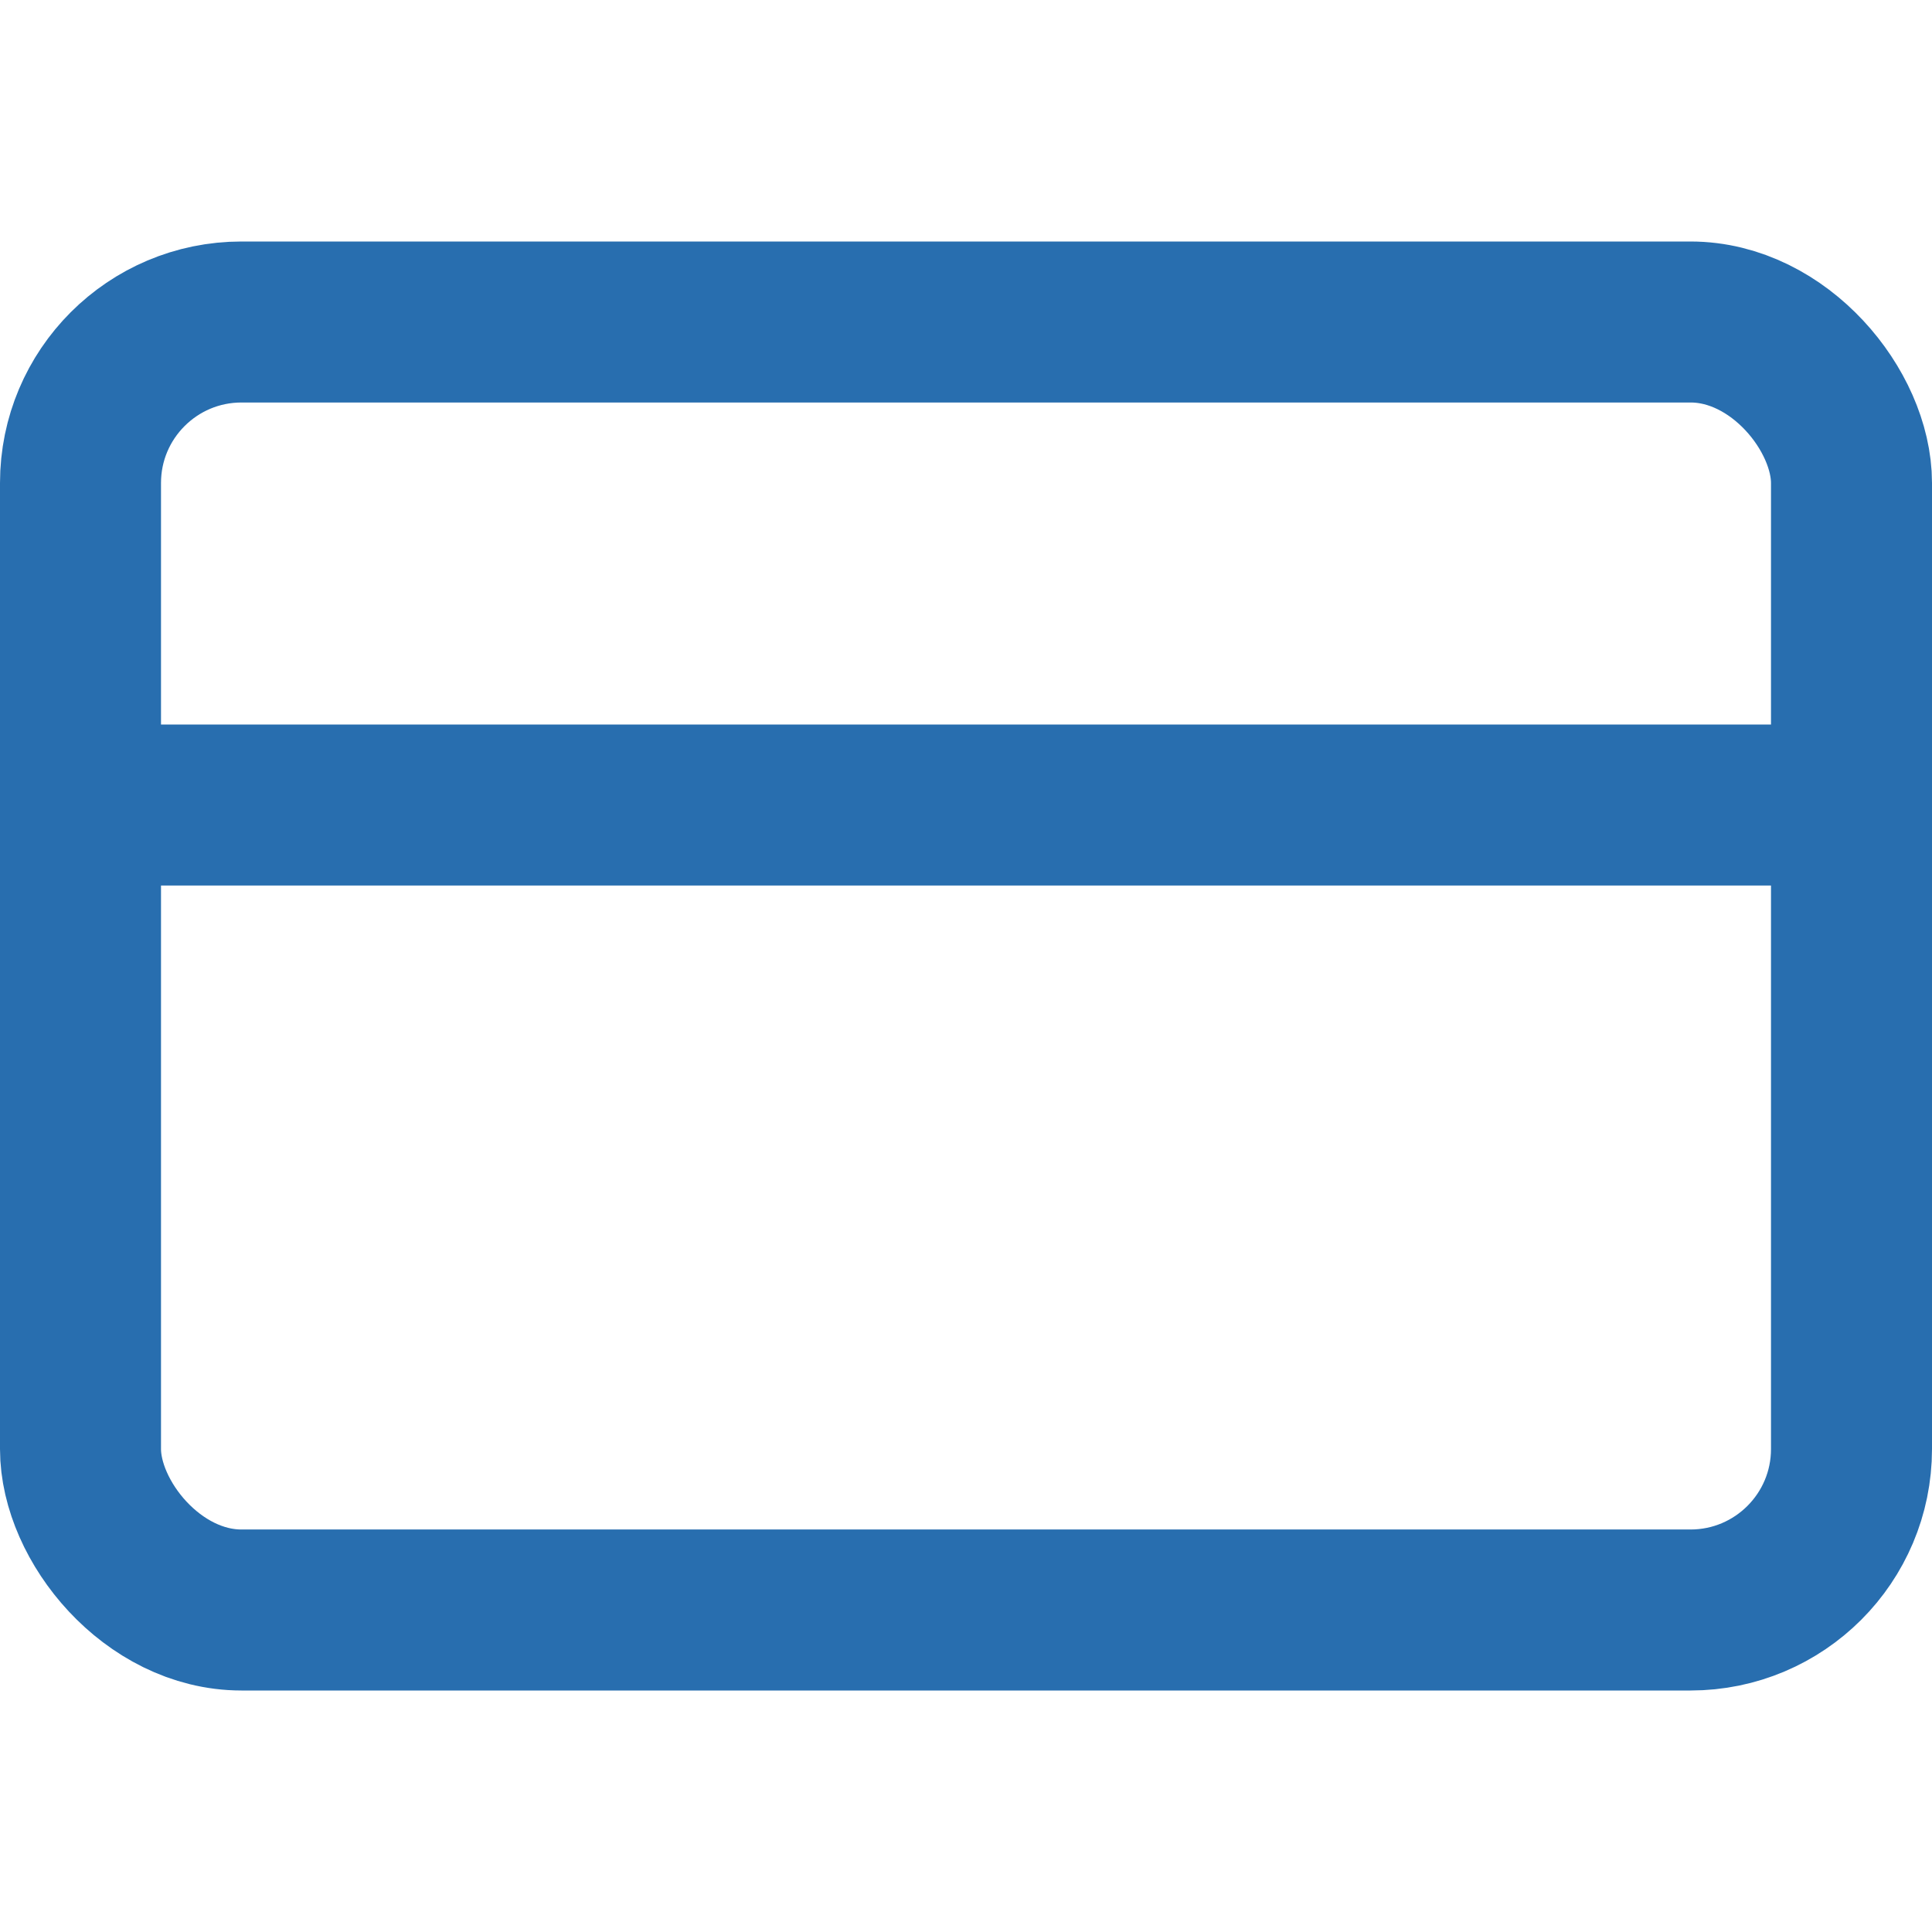
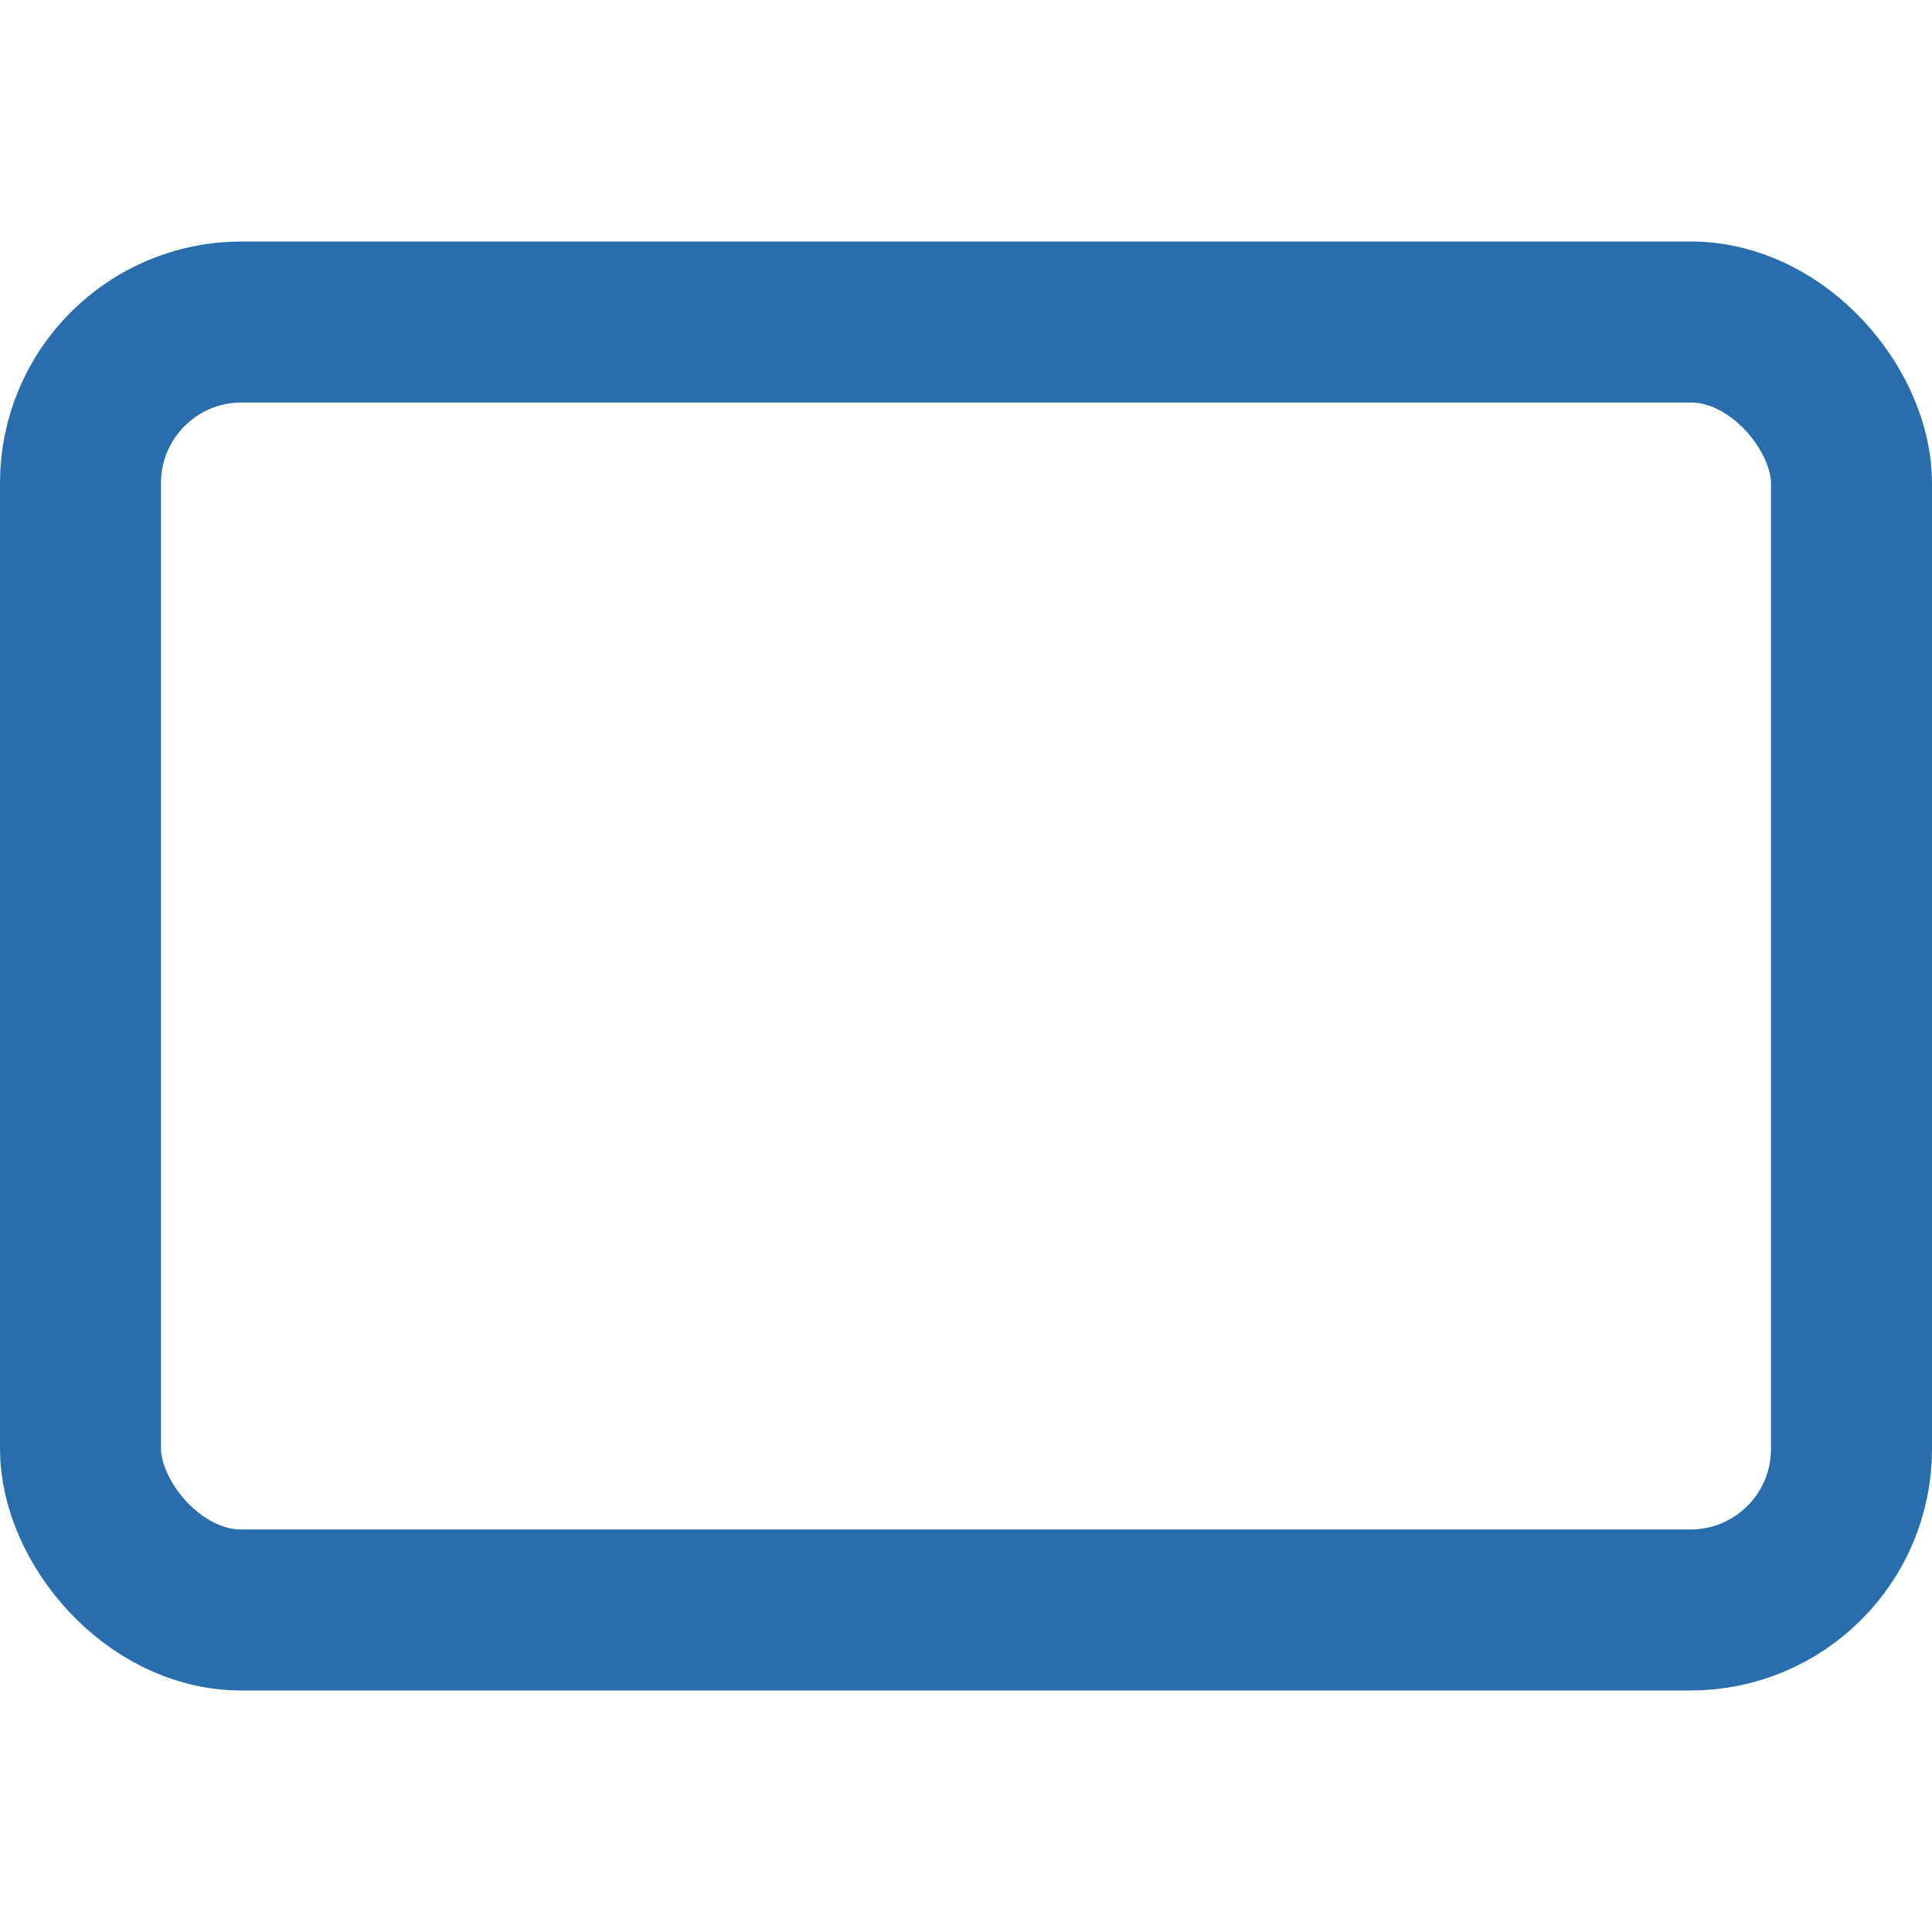
<svg xmlns="http://www.w3.org/2000/svg" width="24" height="24" viewBox="0 0 24 24" fill="none" stroke="#286eaf" stroke-width="2" stroke-linecap="round" stroke-linejoin="round" class="feather feather-credit-card">
  <rect x="1" y="4" width="22" height="16" rx="2" ry="2" />
-   <line x1="1" y1="10" x2="23" y2="10" />
</svg>